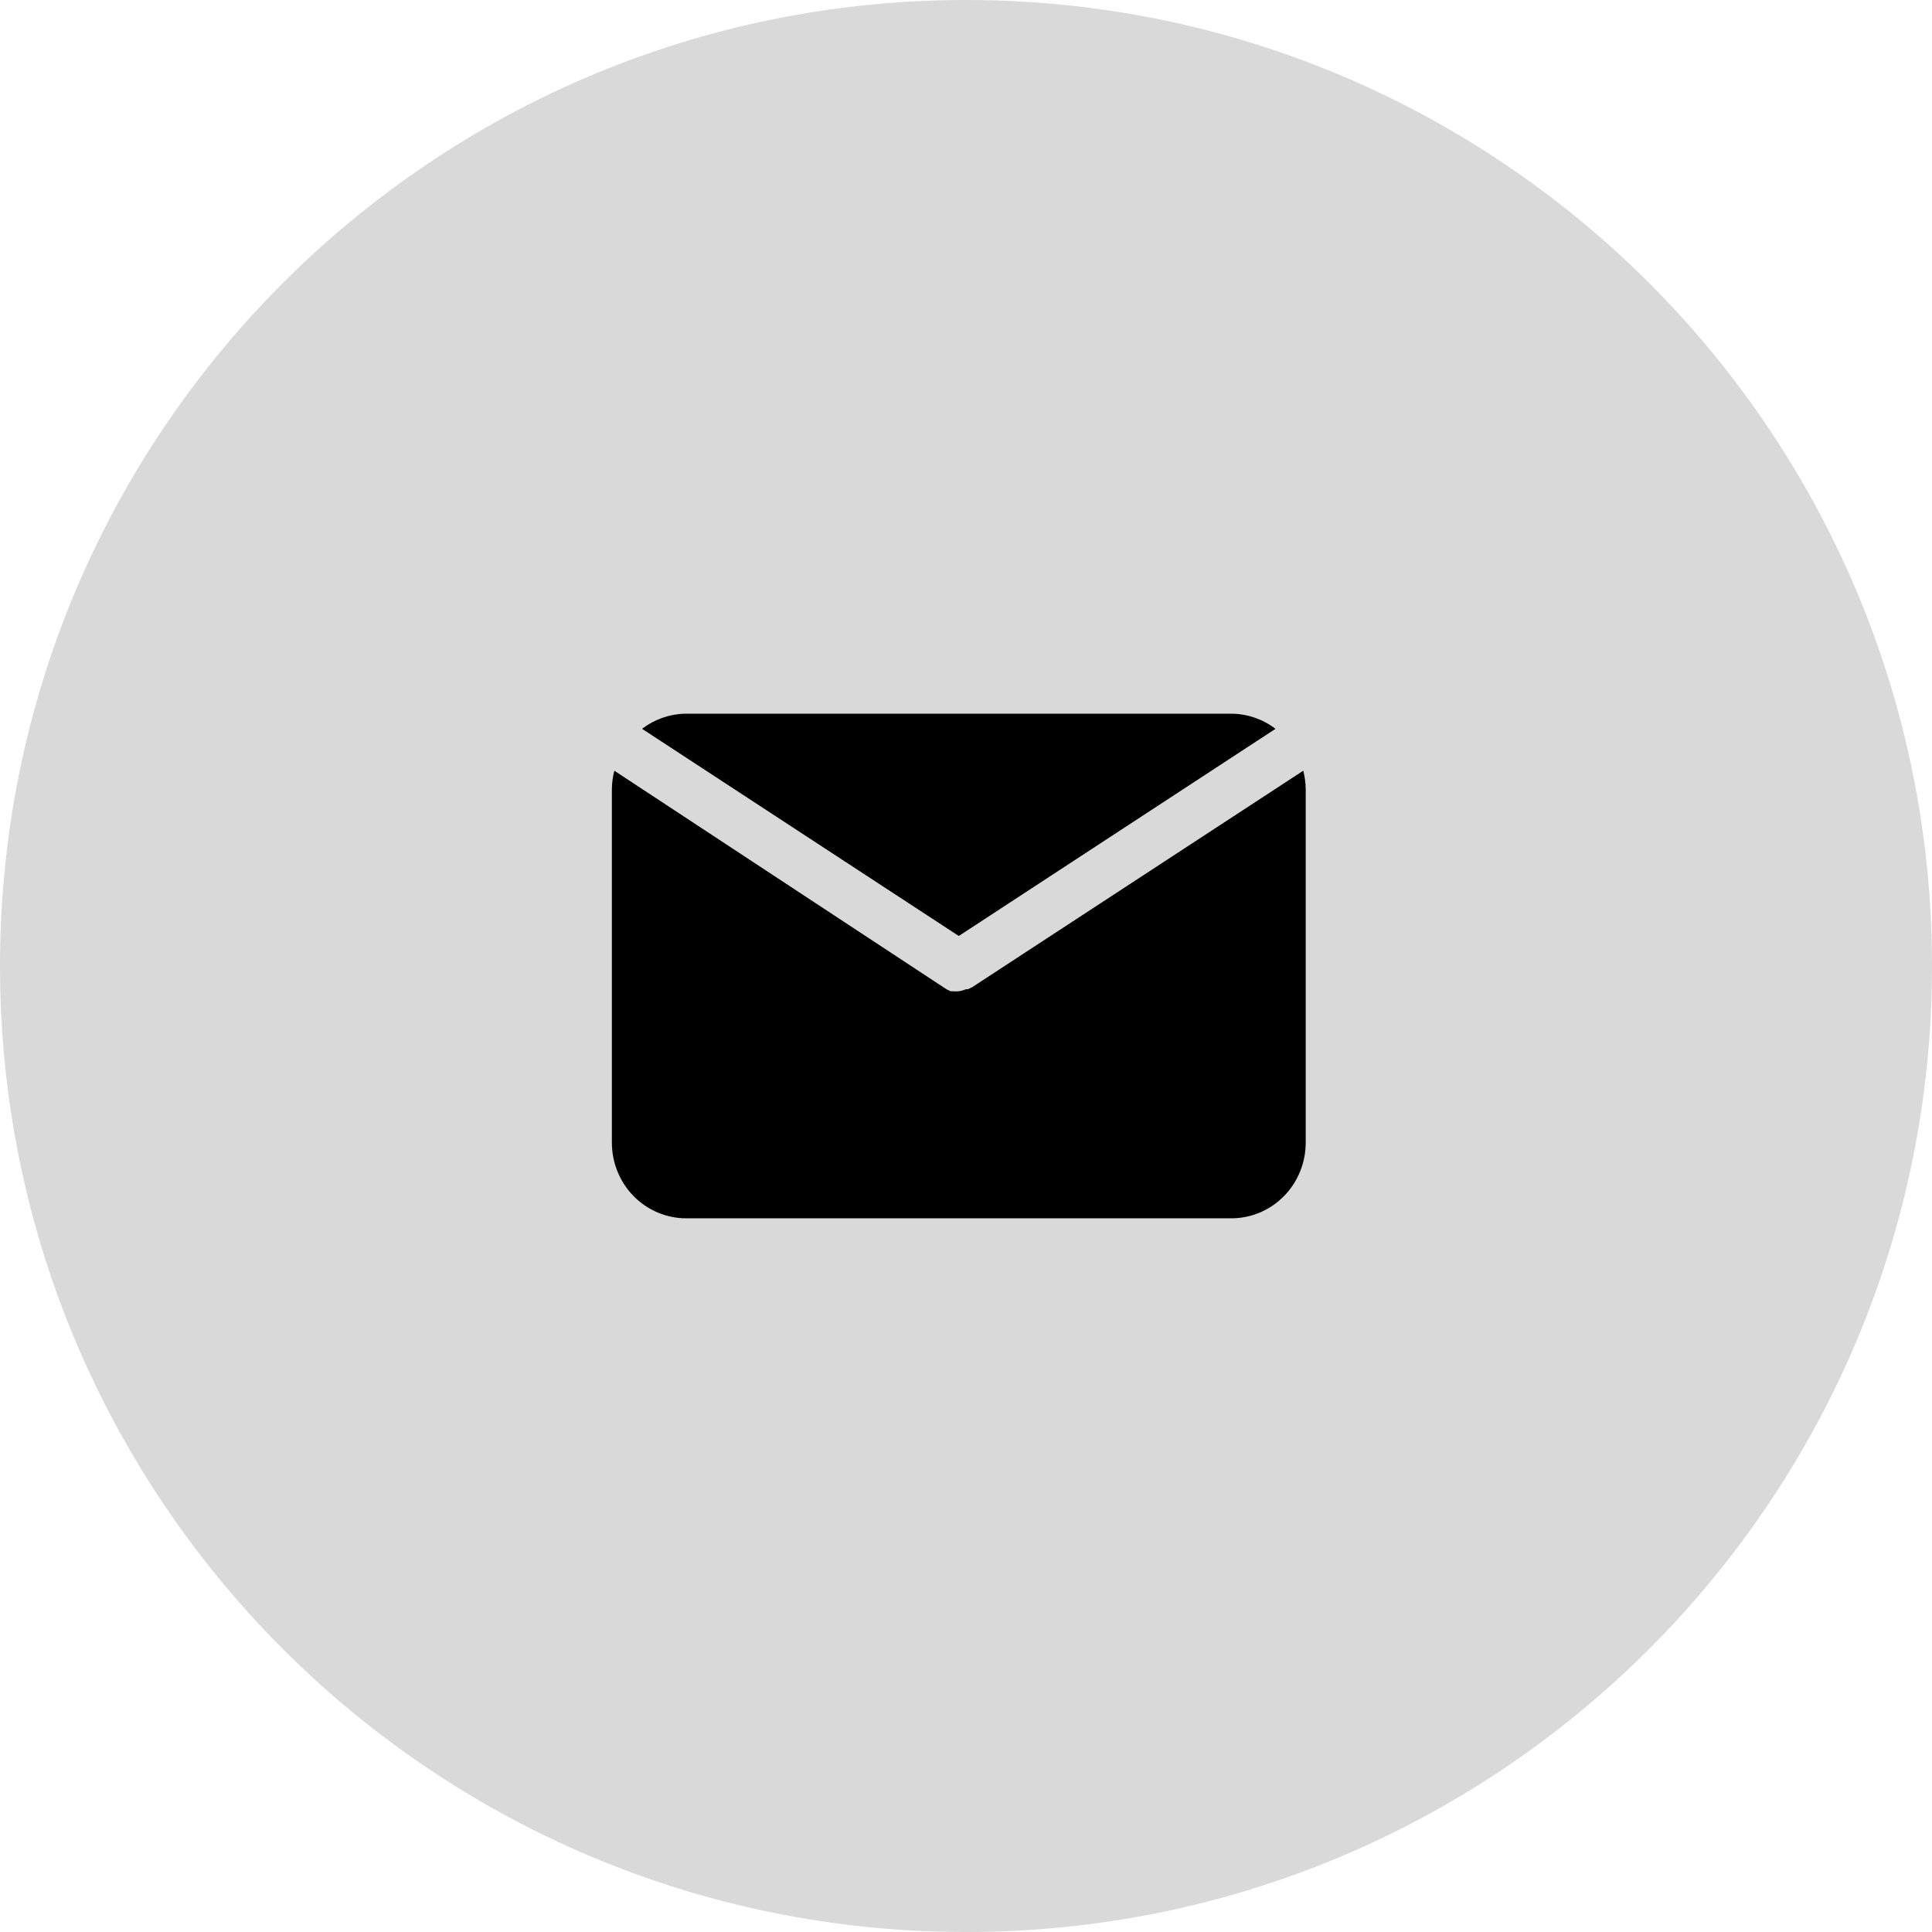
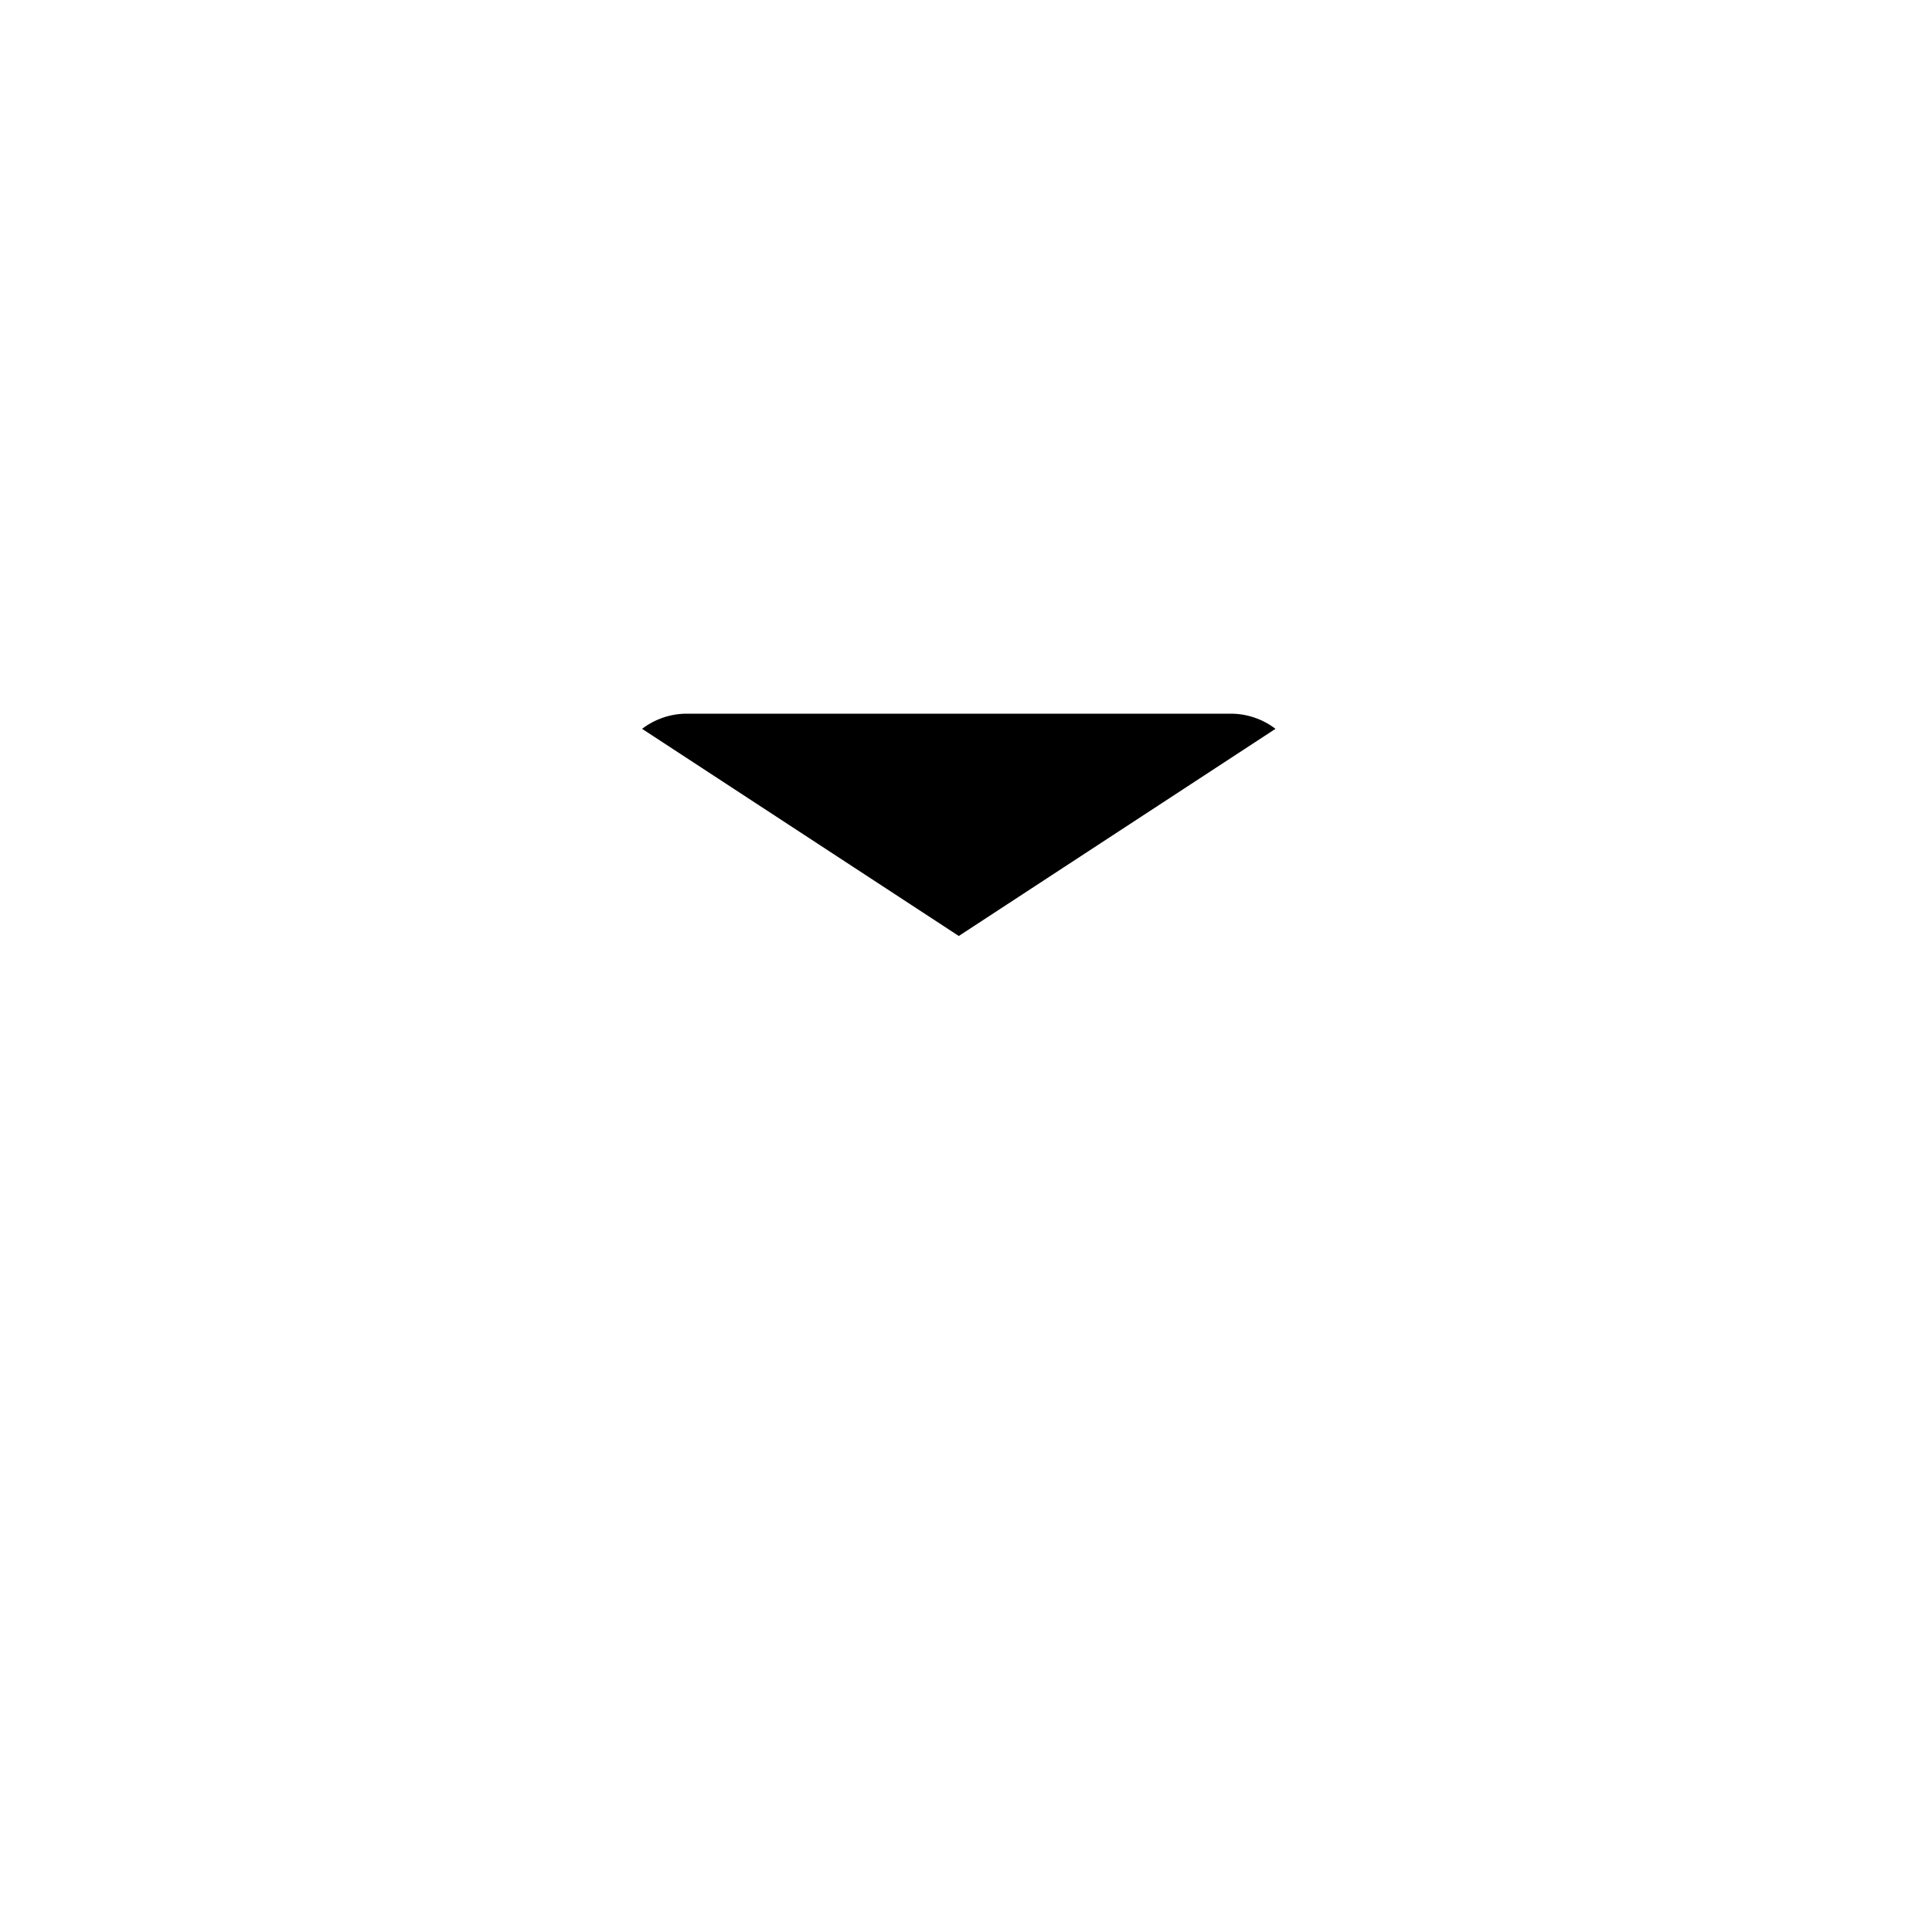
<svg xmlns="http://www.w3.org/2000/svg" width="134" height="134" viewBox="0 0 134 134" fill="none">
-   <path d="M134 67C134 104.003 104.003 134 67 134C29.997 134 0 104.003 0 67C0 29.997 29.997 0 67 0C104.003 0 134 29.997 134 67Z" fill="#D9D9D9" />
  <path d="M66.5 64.918L88.466 50.55C87.582 49.876 86.51 49.508 85.406 49.5H47.594C46.49 49.508 45.417 49.876 44.534 50.55L66.5 64.918Z" fill="black" />
-   <path d="M67.428 68.47L67.136 68.61H66.998C66.84 68.682 66.672 68.729 66.5 68.75C66.357 68.768 66.213 68.768 66.07 68.75H65.933L65.641 68.61L42.609 53.455C42.499 53.878 42.442 54.313 42.438 54.75V79.25C42.438 80.642 42.981 81.978 43.948 82.962C44.915 83.947 46.226 84.5 47.594 84.5H85.406C86.774 84.5 88.085 83.947 89.052 82.962C90.019 81.978 90.562 80.642 90.562 79.25V54.75C90.558 54.313 90.501 53.878 90.391 53.455L67.428 68.47Z" fill="black" />
</svg>